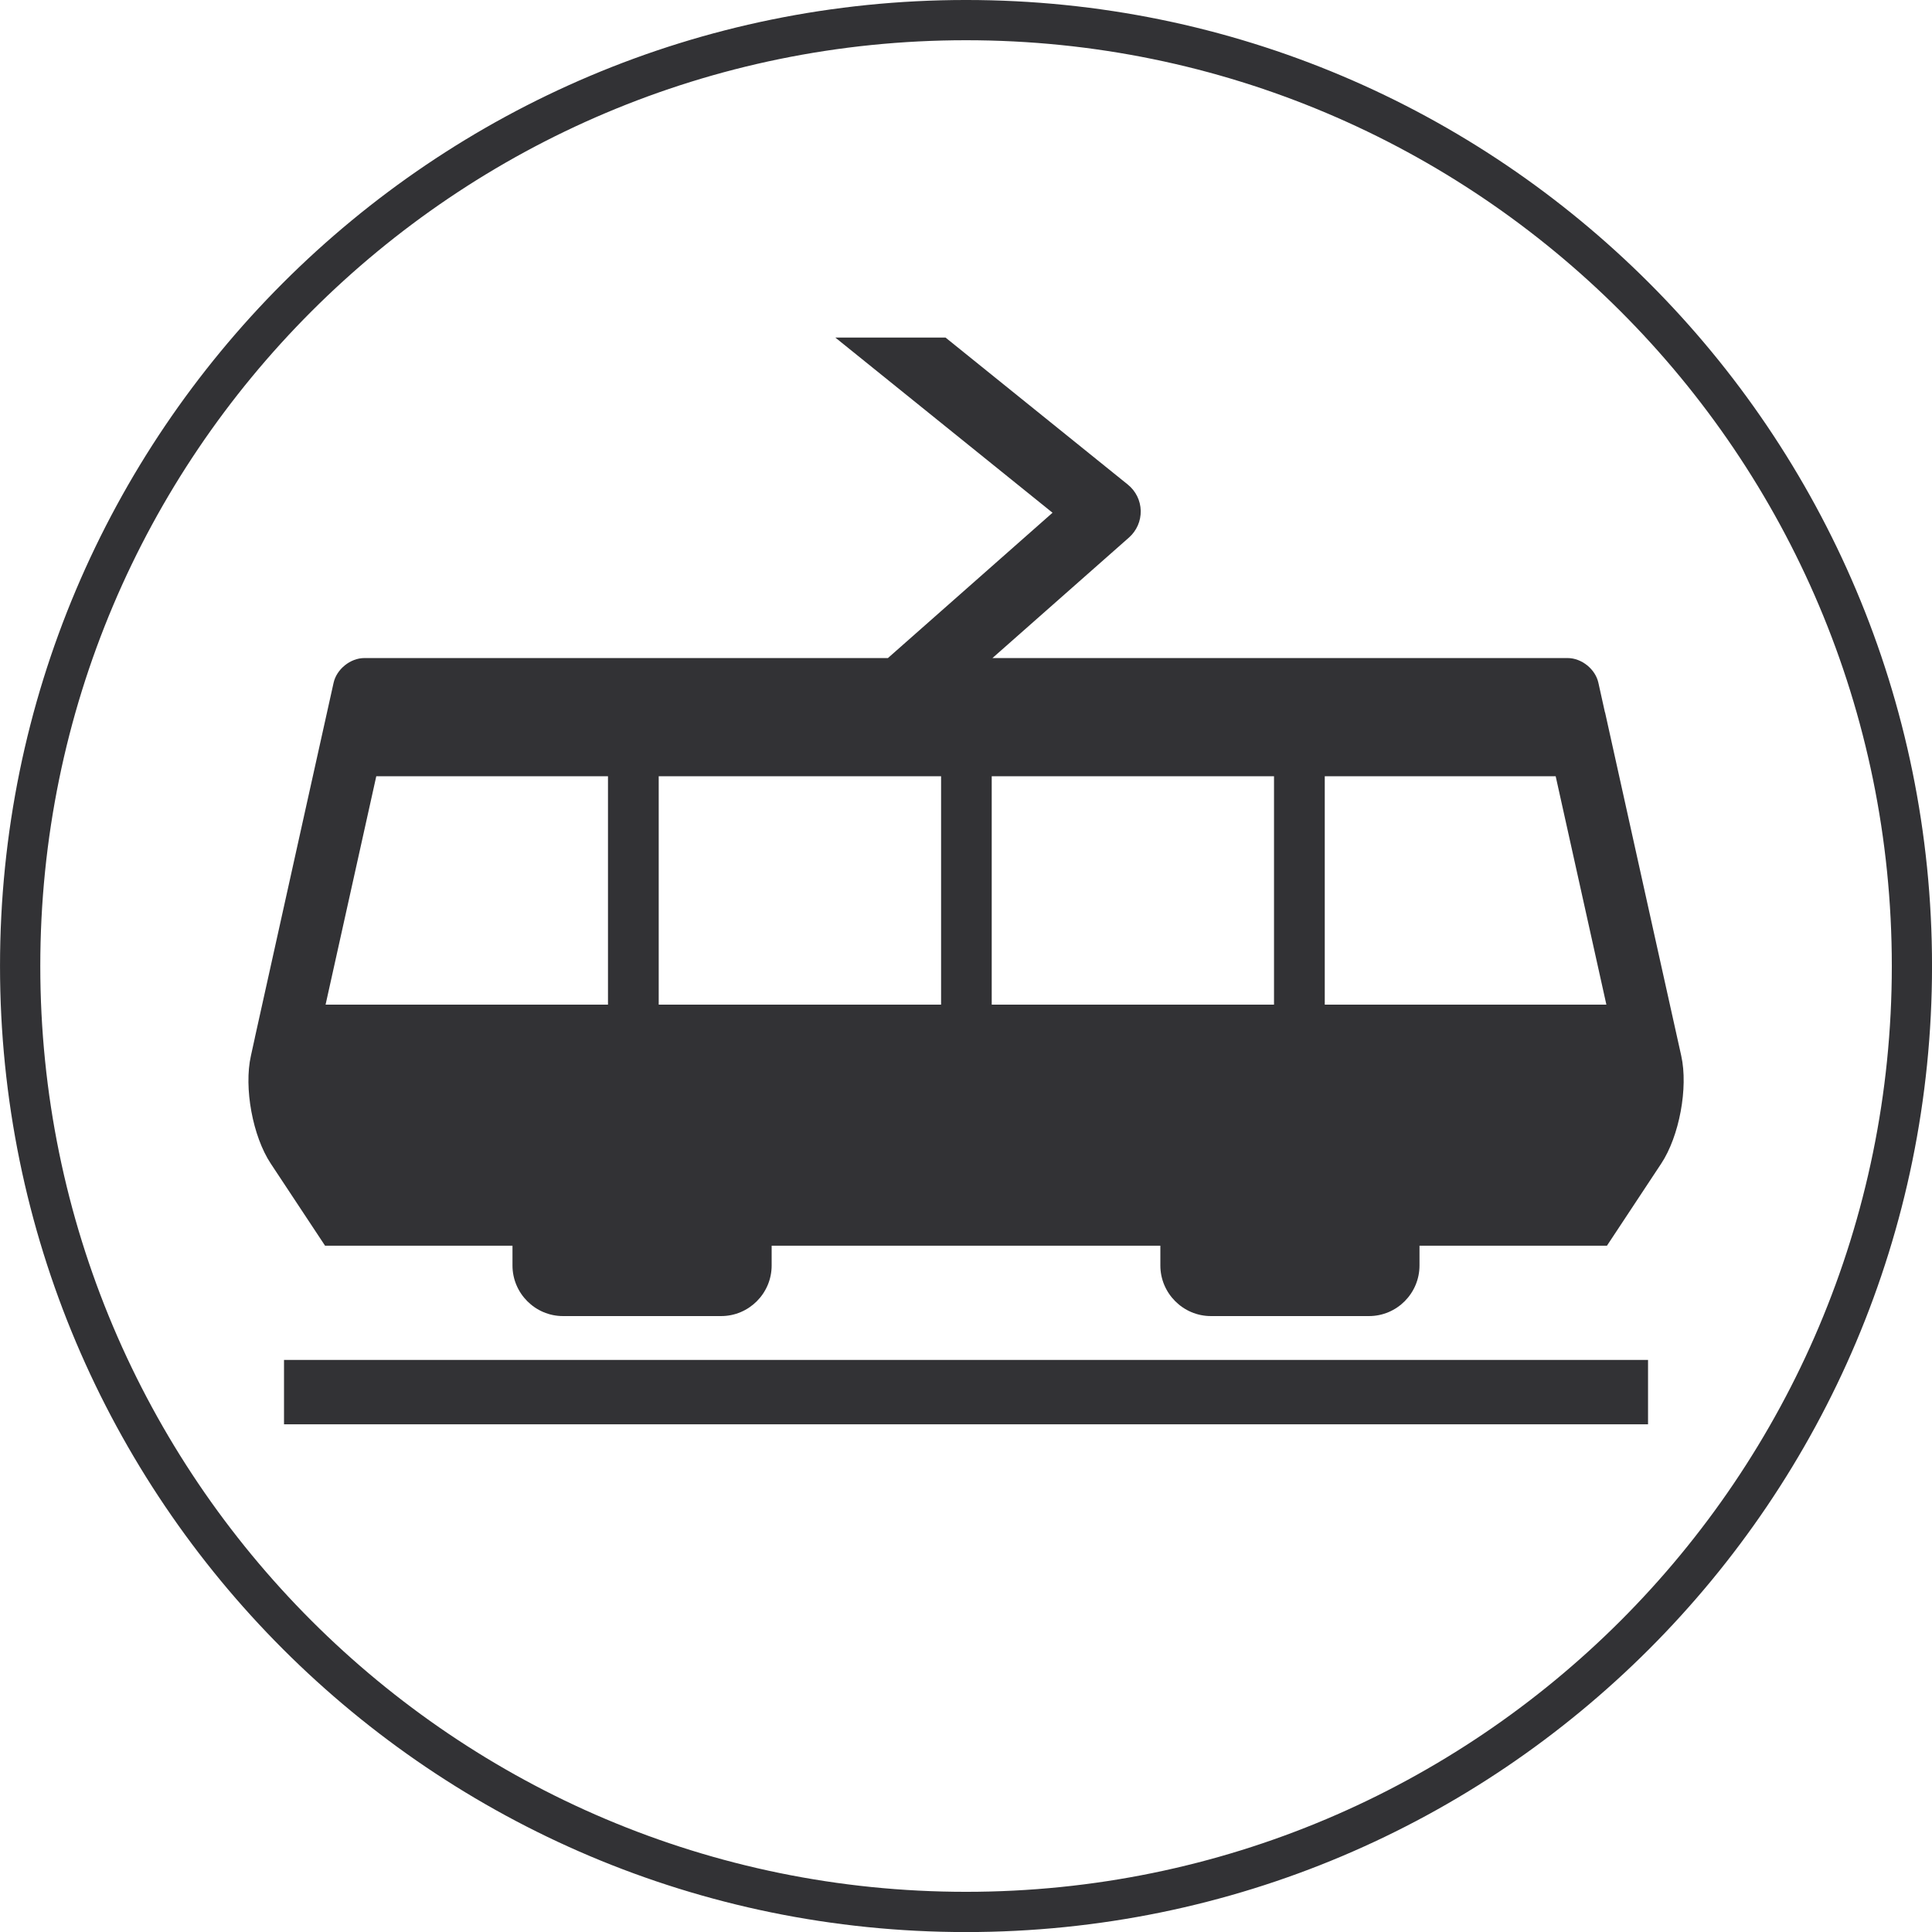
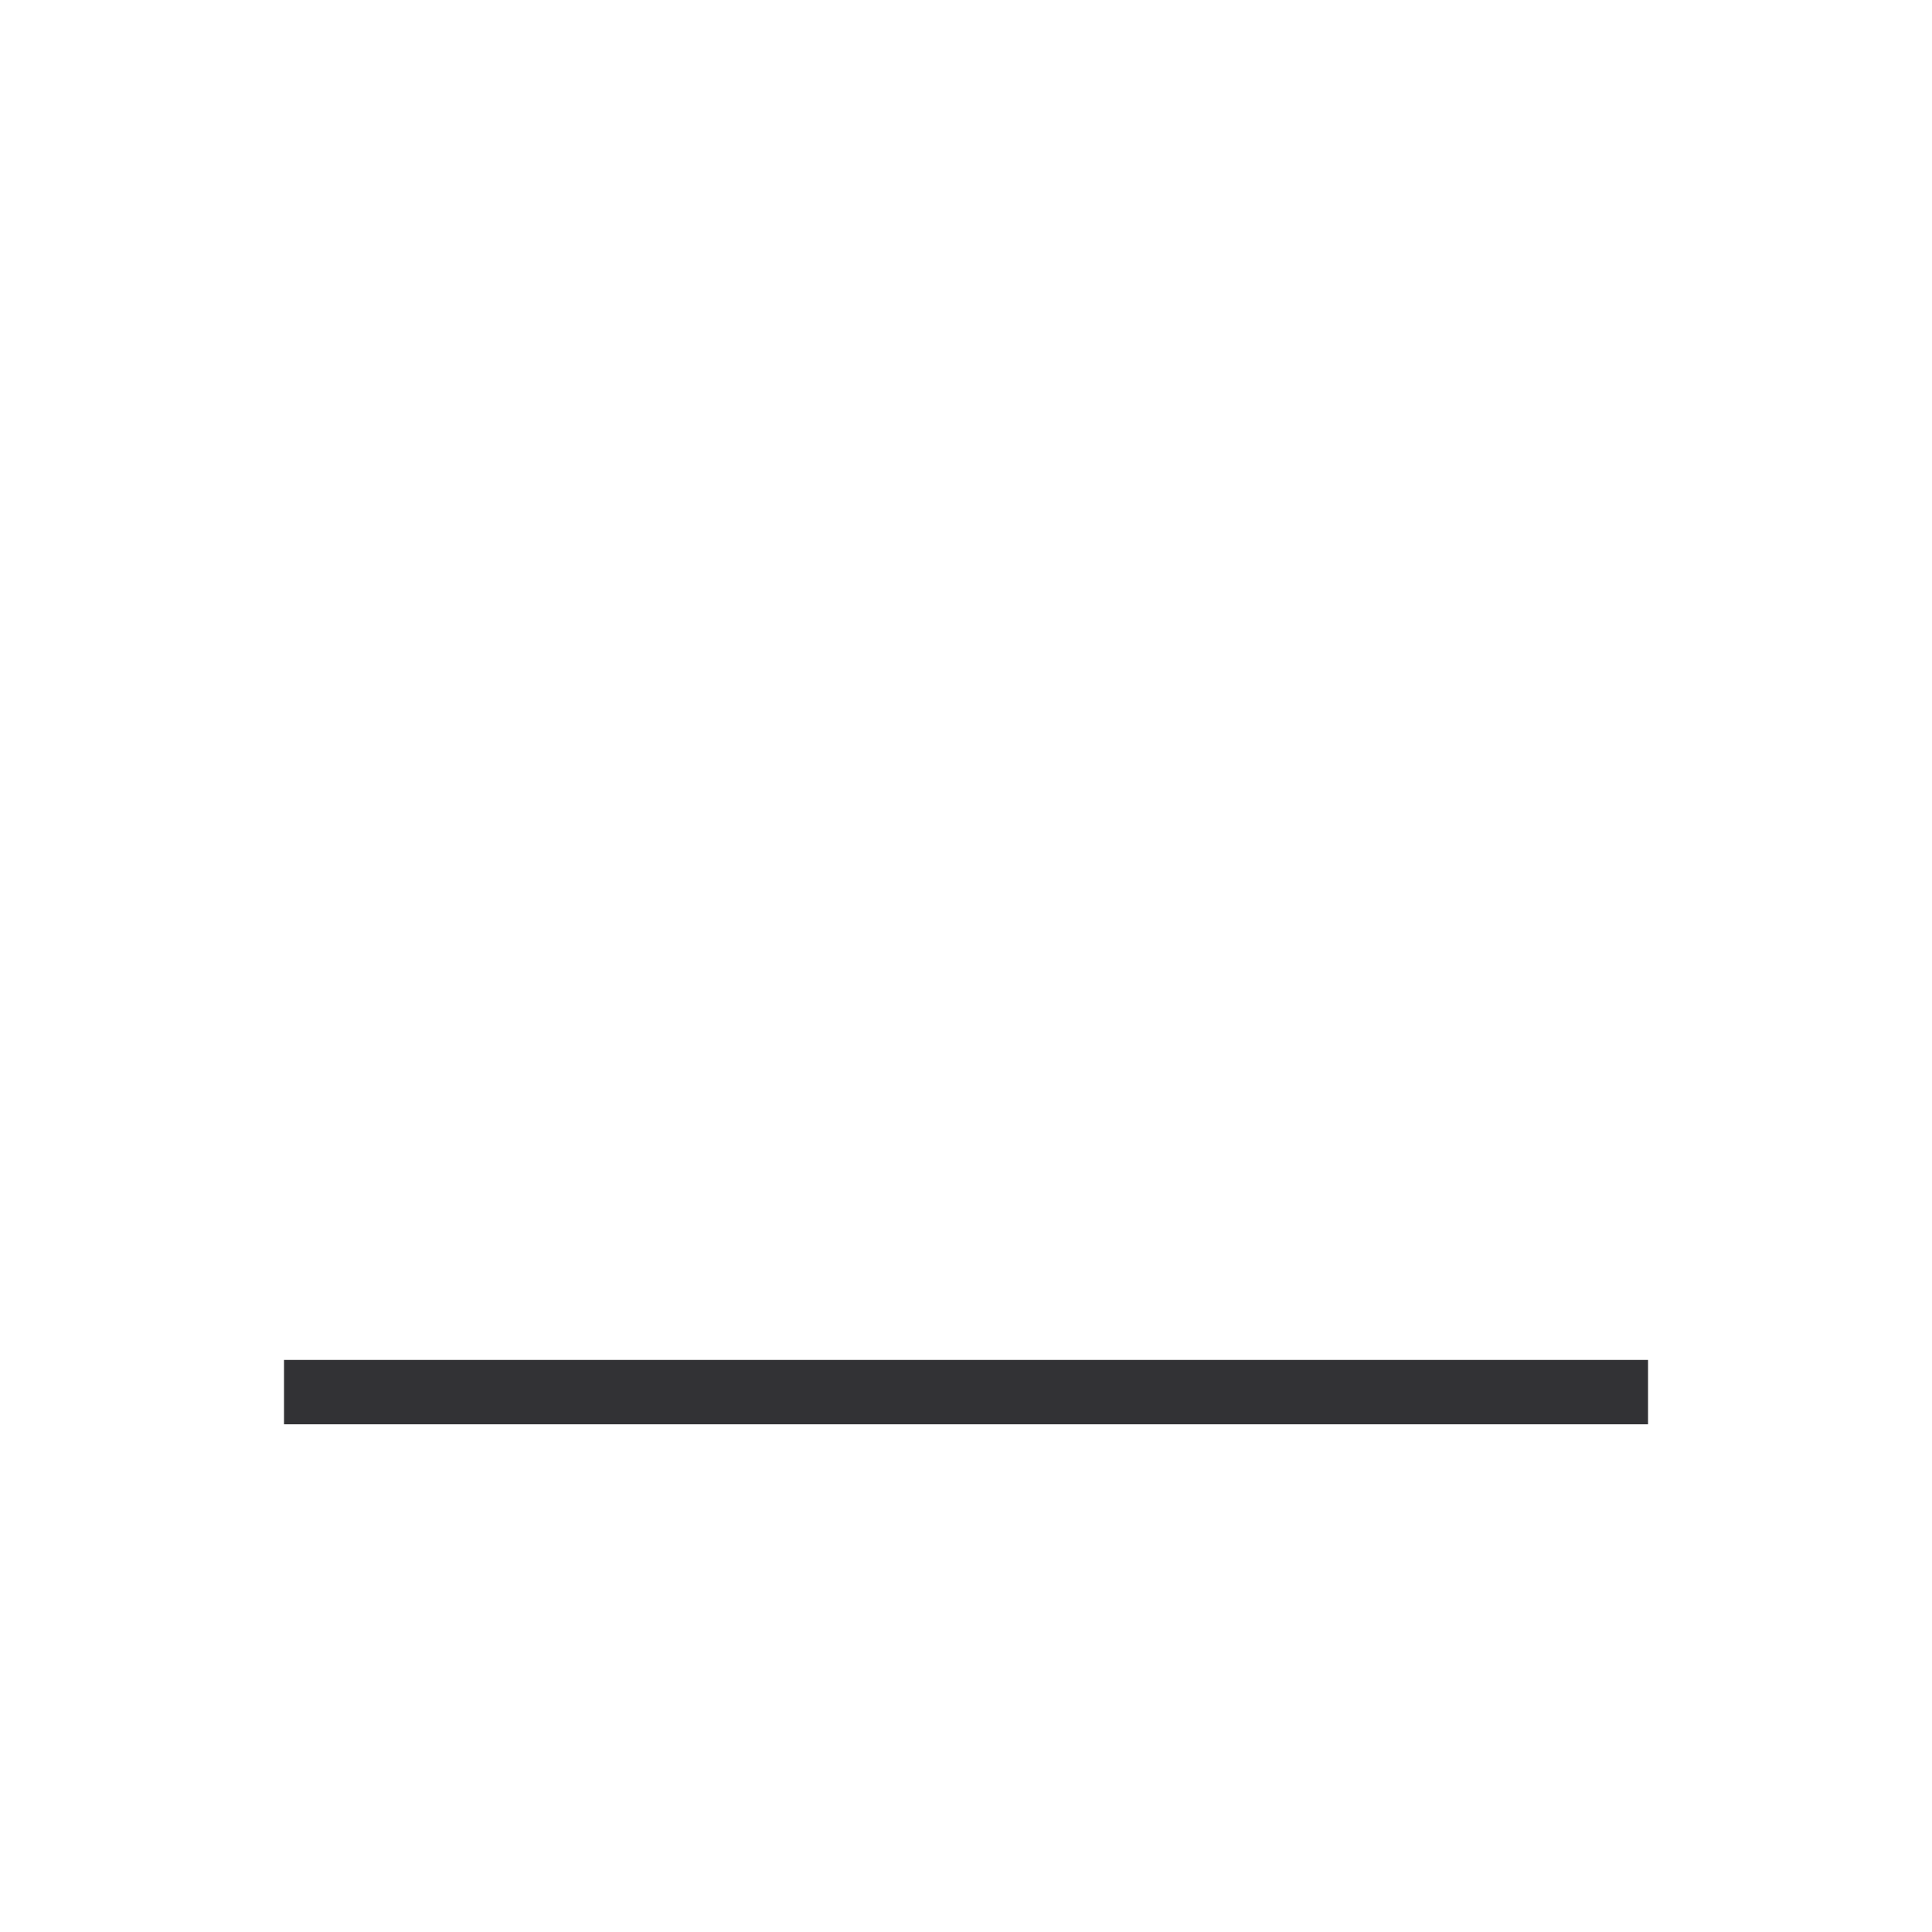
<svg xmlns="http://www.w3.org/2000/svg" version="1.1" width="85.037" height="85.04" id="svg2" xml:space="preserve">
  <defs id="defs6">
    <clipPath id="clipPath18">
-       <path d="m 0,99.21 99.21,0 L 99.21,0 0,0 0,99.21 z" id="path20" />
-     </clipPath>
+       </clipPath>
  </defs>
  <g transform="matrix(1.25,0,0,-1.25,-19.488,104.526)" id="g10">
    <path d="m 25.591,33.468 48.03,0 0,2.267 -48.03,0 0,-2.267 z" id="path12" style="fill:#323235;fill-opacity:1;fill-rule:nonzero;stroke:none" />
    <g id="g14">
      <g clip-path="url(#clipPath18)" id="g16">
        <g transform="translate(62.238,48.246)" id="g22">
          <path d="m 0,0 0,8.041 8.131,0 L 9.916,0 0,0 z m -1.787,0 -9.94,0 0,8.041 9.94,0 0,-8.041 z m -11.723,0 -9.943,0 0,8.041 9.943,0 0,-8.041 z m -11.729,0 -9.944,0 1.785,8.041 8.159,0 0,-8.041 z m 37.792,-1.804 -0.979,4.406 -1.705,7.692 -0.004,0 -0.23,1.038 c -0.104,0.479 -0.59,0.871 -1.08,0.871 l -20.257,0 4.809,4.245 c 0.27,0.239 0.42,0.582 0.413,0.941 -0.008,0.359 -0.174,0.696 -0.454,0.922 l -6.419,5.177 -3.881,0 7.648,-6.168 -5.796,-5.117 -18.437,0 c -0.491,0 -0.976,-0.392 -1.082,-0.871 l -0.959,-4.317 -1.813,-8.176 0.001,-10e-4 -0.141,-0.642 c -0.252,-1.125 0.063,-2.832 0.699,-3.793 l 1.913,-2.893 6.599,0 0,-0.696 c 0,-0.98 0.801,-1.781 1.777,-1.781 l 5.57,0 c 0.981,0 1.779,0.801 1.779,1.781 l 0,0.696 13.687,0 0,-0.696 c 0,-0.98 0.803,-1.781 1.779,-1.781 l 5.569,0 c 0.98,0 1.777,0.801 1.777,1.781 l 0,0.696 6.6,0 1.912,2.893 c 0.636,0.961 0.955,2.668 0.705,3.793" id="path24" style="fill:#323235;fill-opacity:1;fill-rule:nonzero;stroke:none" />
        </g>
        <g transform="translate(15.591,49.605)" id="g26">
          <path d="M 0,0 C 0,18.786 15.229,34.016 34.016,34.016 52.802,34.016 68.03,18.786 68.03,0 68.03,-18.787 52.802,-34.016 34.016,-34.016 15.229,-34.016 0,-18.787 0,0 m 34.016,-32.599 c 18.003,0 32.598,14.595 32.598,32.599 0,18.003 -14.595,32.599 -32.598,32.599 C 16.012,32.599 1.418,18.003 1.418,0 c 0,-18.004 14.594,-32.599 32.598,-32.599" id="path28" style="fill:#323235;fill-opacity:1;fill-rule:nonzero;stroke:none" />
        </g>
      </g>
    </g>
  </g>
</svg>